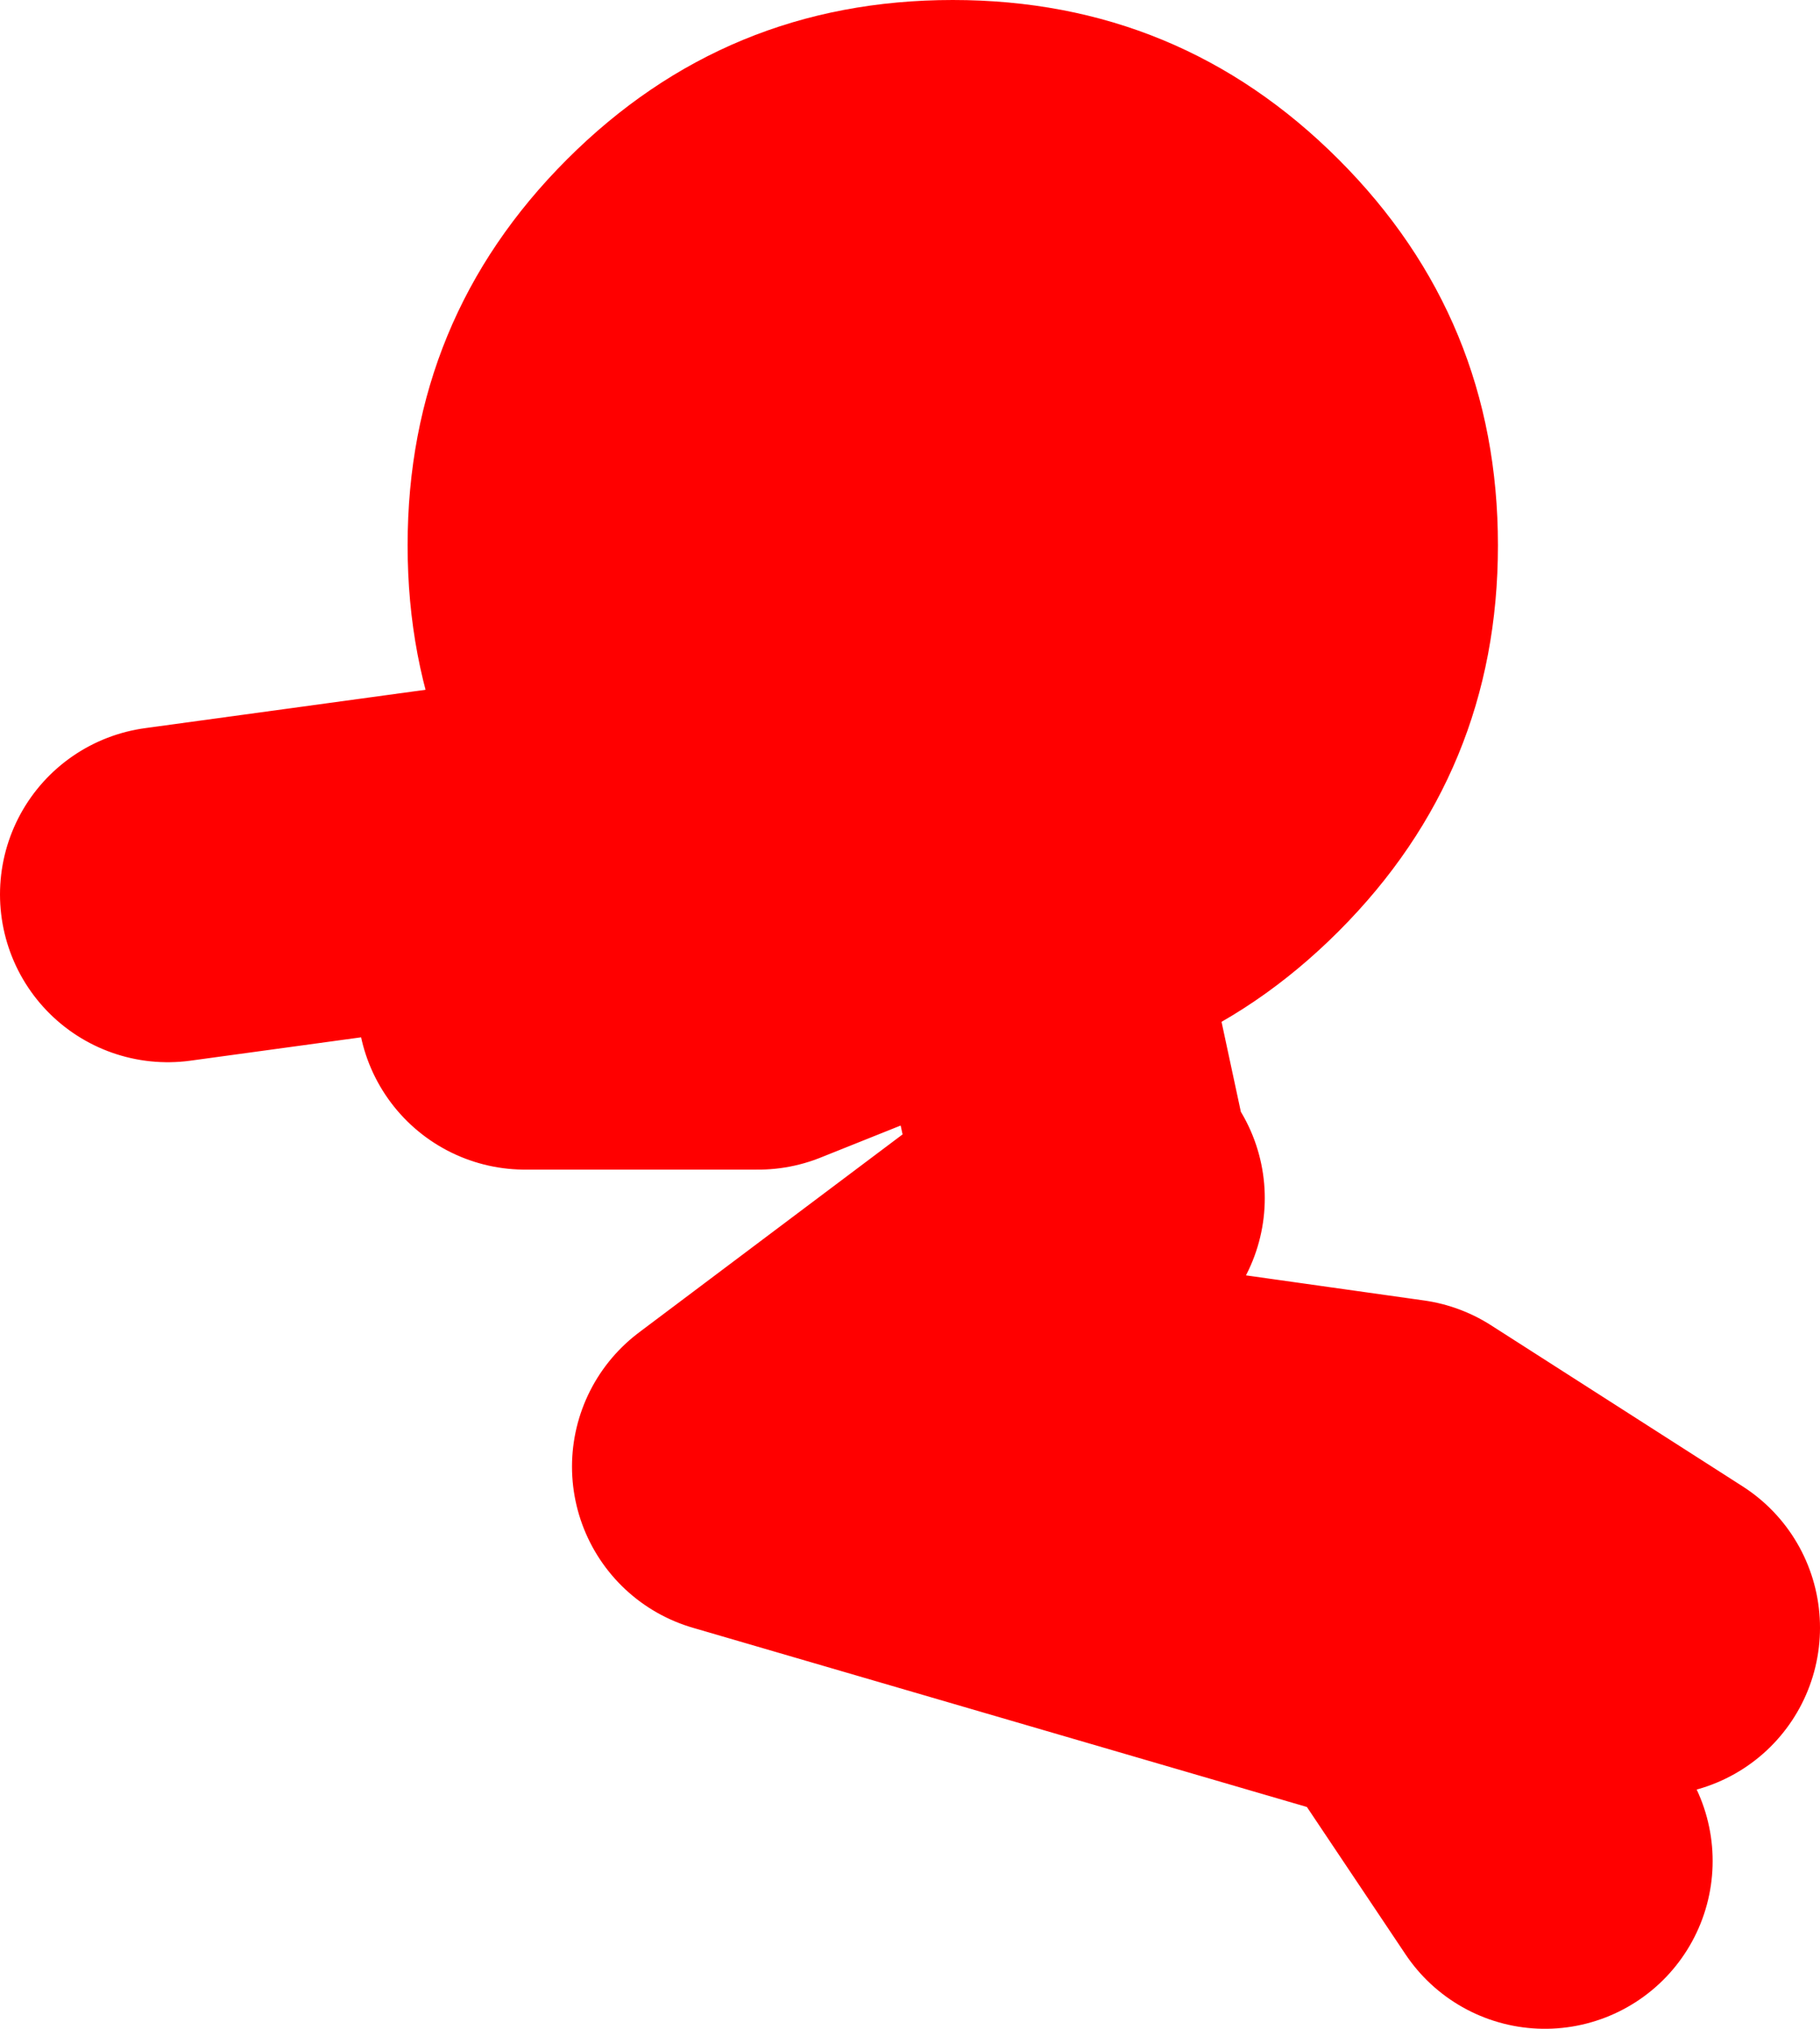
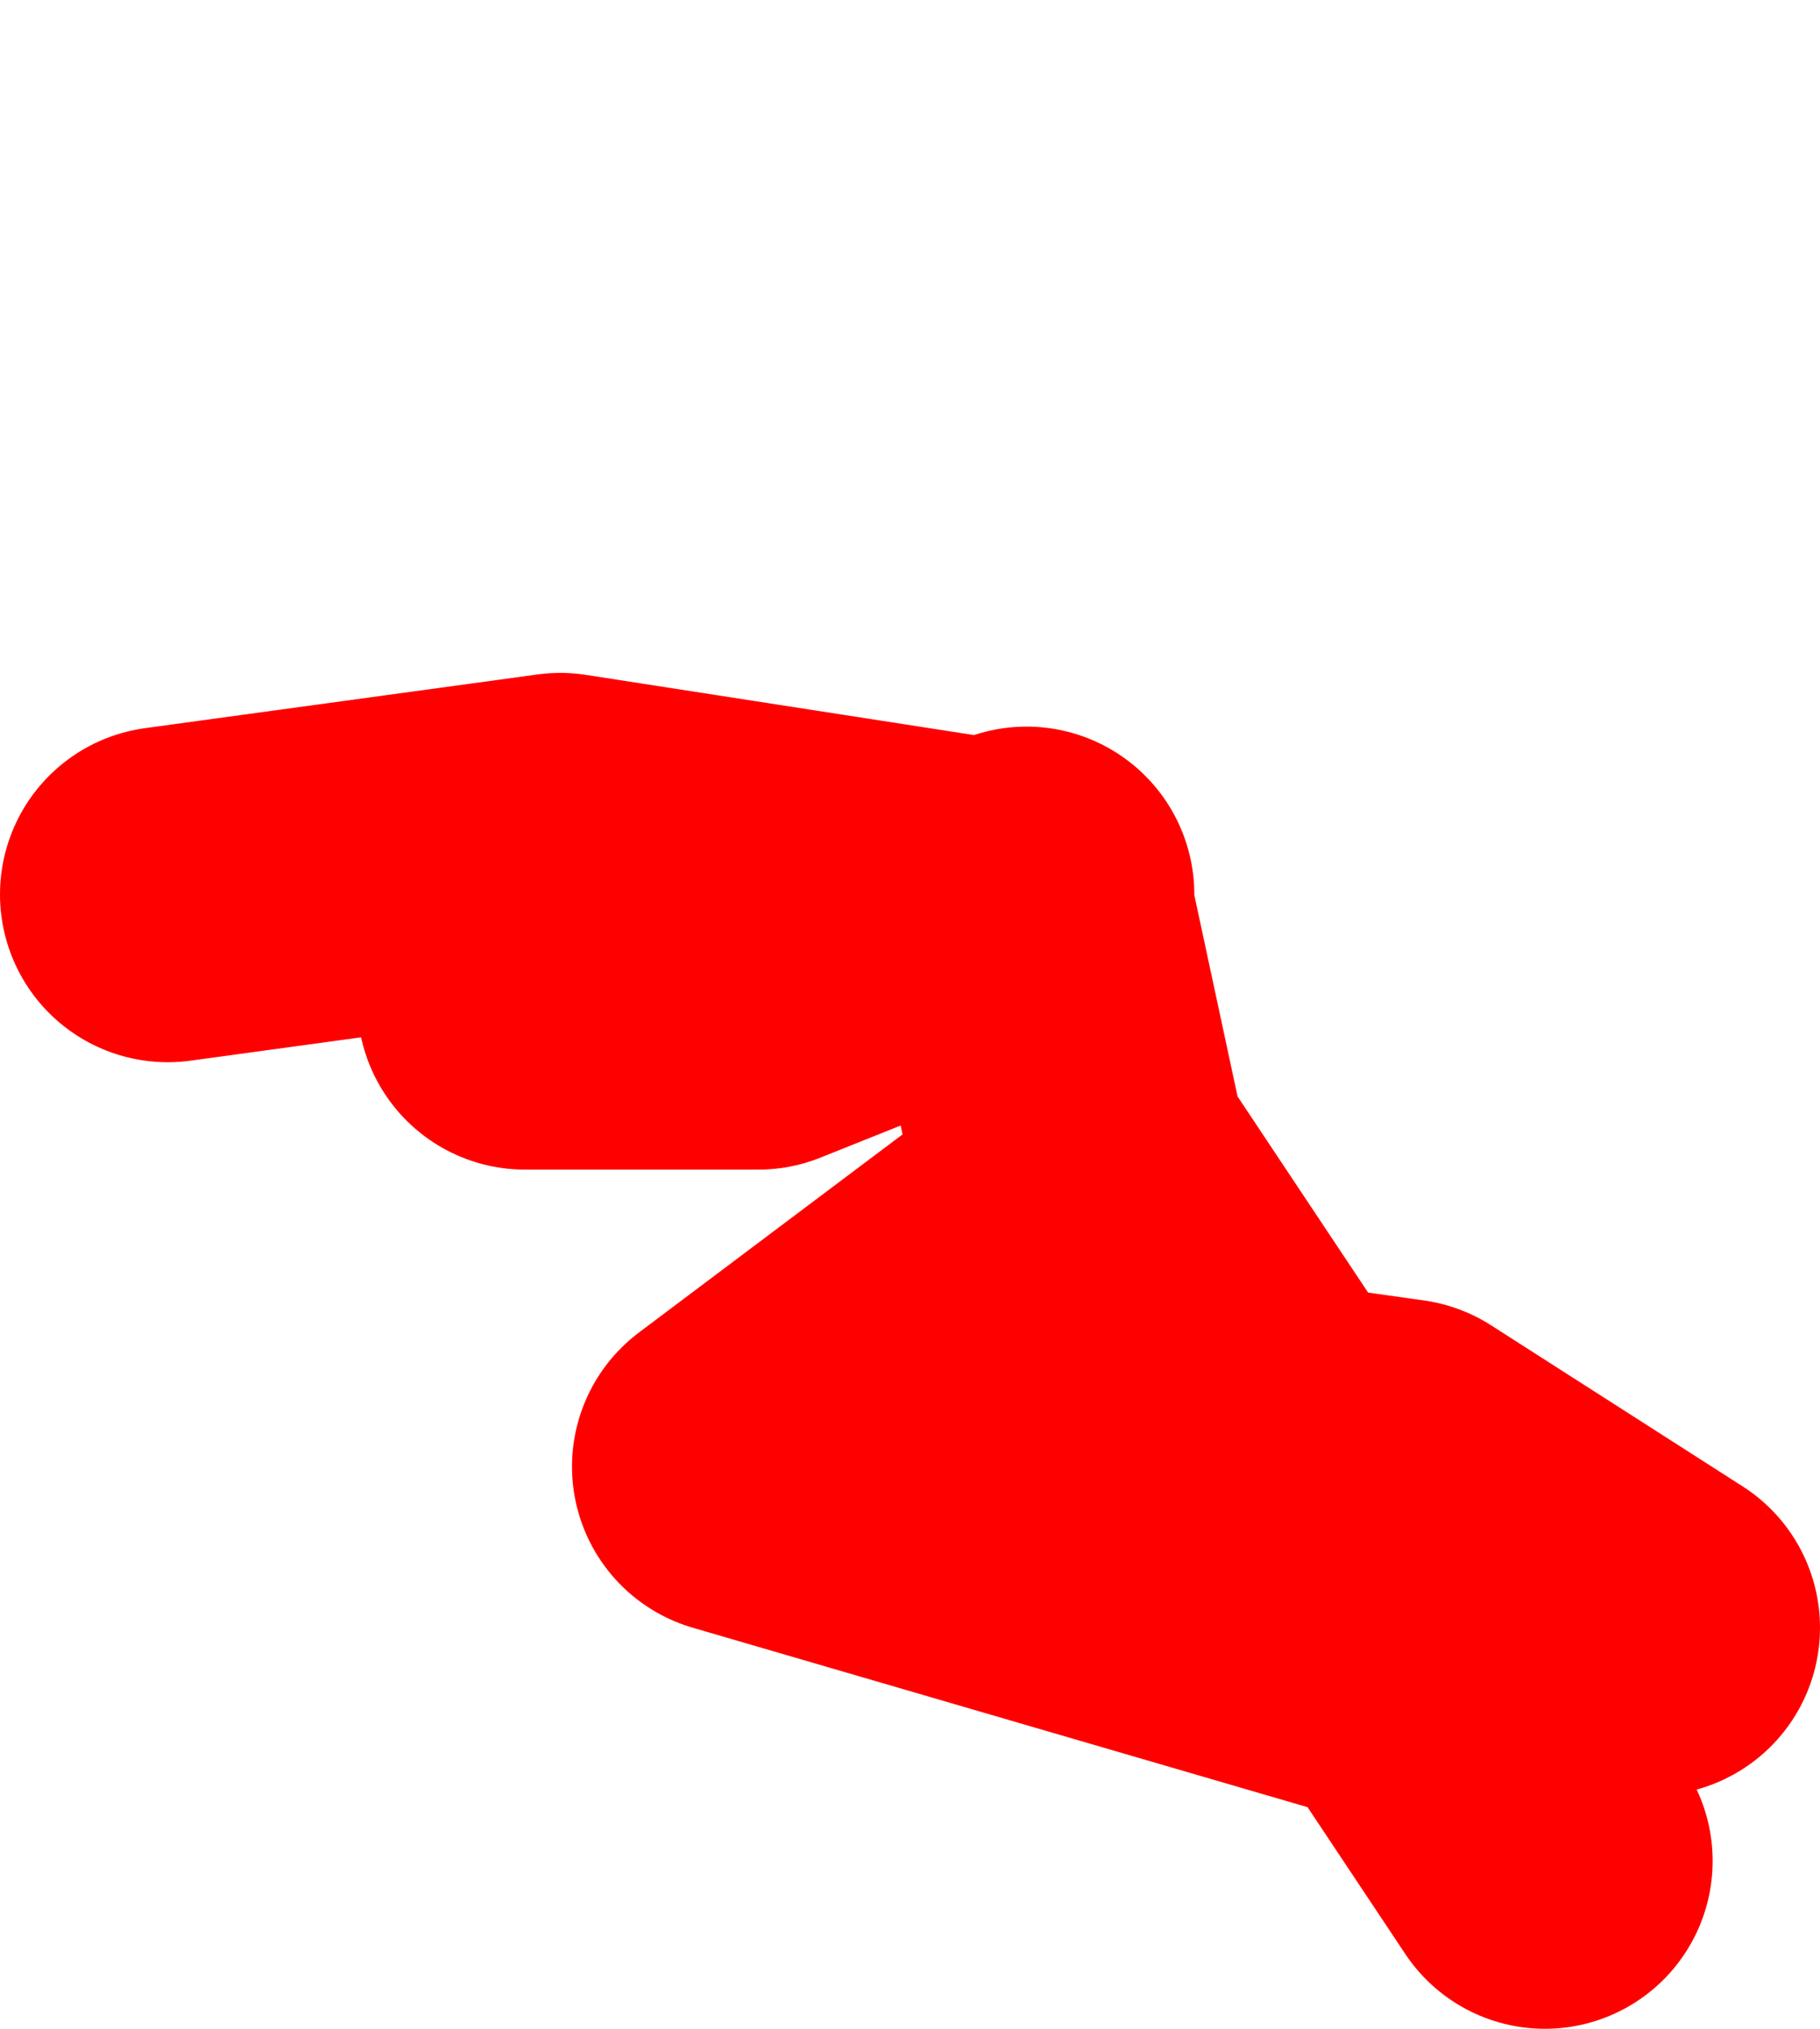
<svg xmlns="http://www.w3.org/2000/svg" height="60.45px" width="54.25px">
  <g transform="matrix(1.0, 0.0, 0.0, 1.0, 34.3, 47.75)">
-     <path d="M-1.6 -12.05 L-12.25 -4.05 7.8 1.8 7.45 1.3 M-18.65 -17.9 L-11.7 -17.9 -4.7 -20.7 -17.6 -22.7 -29.3 -21.1 M-3.7 -21.1 L-4.7 -20.7 -3.7 -20.55 -2.1 -13.1 M7.8 1.8 L11.75 7.7 M-7.45 -6.15 L7.45 -4.05 14.95 0.75" fill="none" stroke="#ff0000" stroke-linecap="round" stroke-linejoin="round" stroke-width="10.0" />
-     <path d="M10.35 -31.5 Q10.35 -24.75 5.6 -20.0 0.85 -15.25 -5.9 -15.25 -12.65 -15.25 -17.4 -20.0 -22.15 -24.75 -22.15 -31.5 -22.15 -38.25 -17.4 -43.0 -12.65 -47.75 -5.9 -47.75 0.85 -47.75 5.6 -43.0 10.35 -38.25 10.35 -31.5" fill="#ff0000" fill-rule="evenodd" stroke="none" />
+     <path d="M-1.6 -12.05 L-12.25 -4.05 7.8 1.8 7.45 1.3 M-18.65 -17.9 L-11.7 -17.9 -4.7 -20.7 -17.6 -22.7 -29.3 -21.1 M-3.7 -21.1 L-4.7 -20.7 -3.7 -20.55 -2.1 -13.1 L11.75 7.7 M-7.45 -6.15 L7.45 -4.05 14.95 0.75" fill="none" stroke="#ff0000" stroke-linecap="round" stroke-linejoin="round" stroke-width="10.0" />
  </g>
</svg>